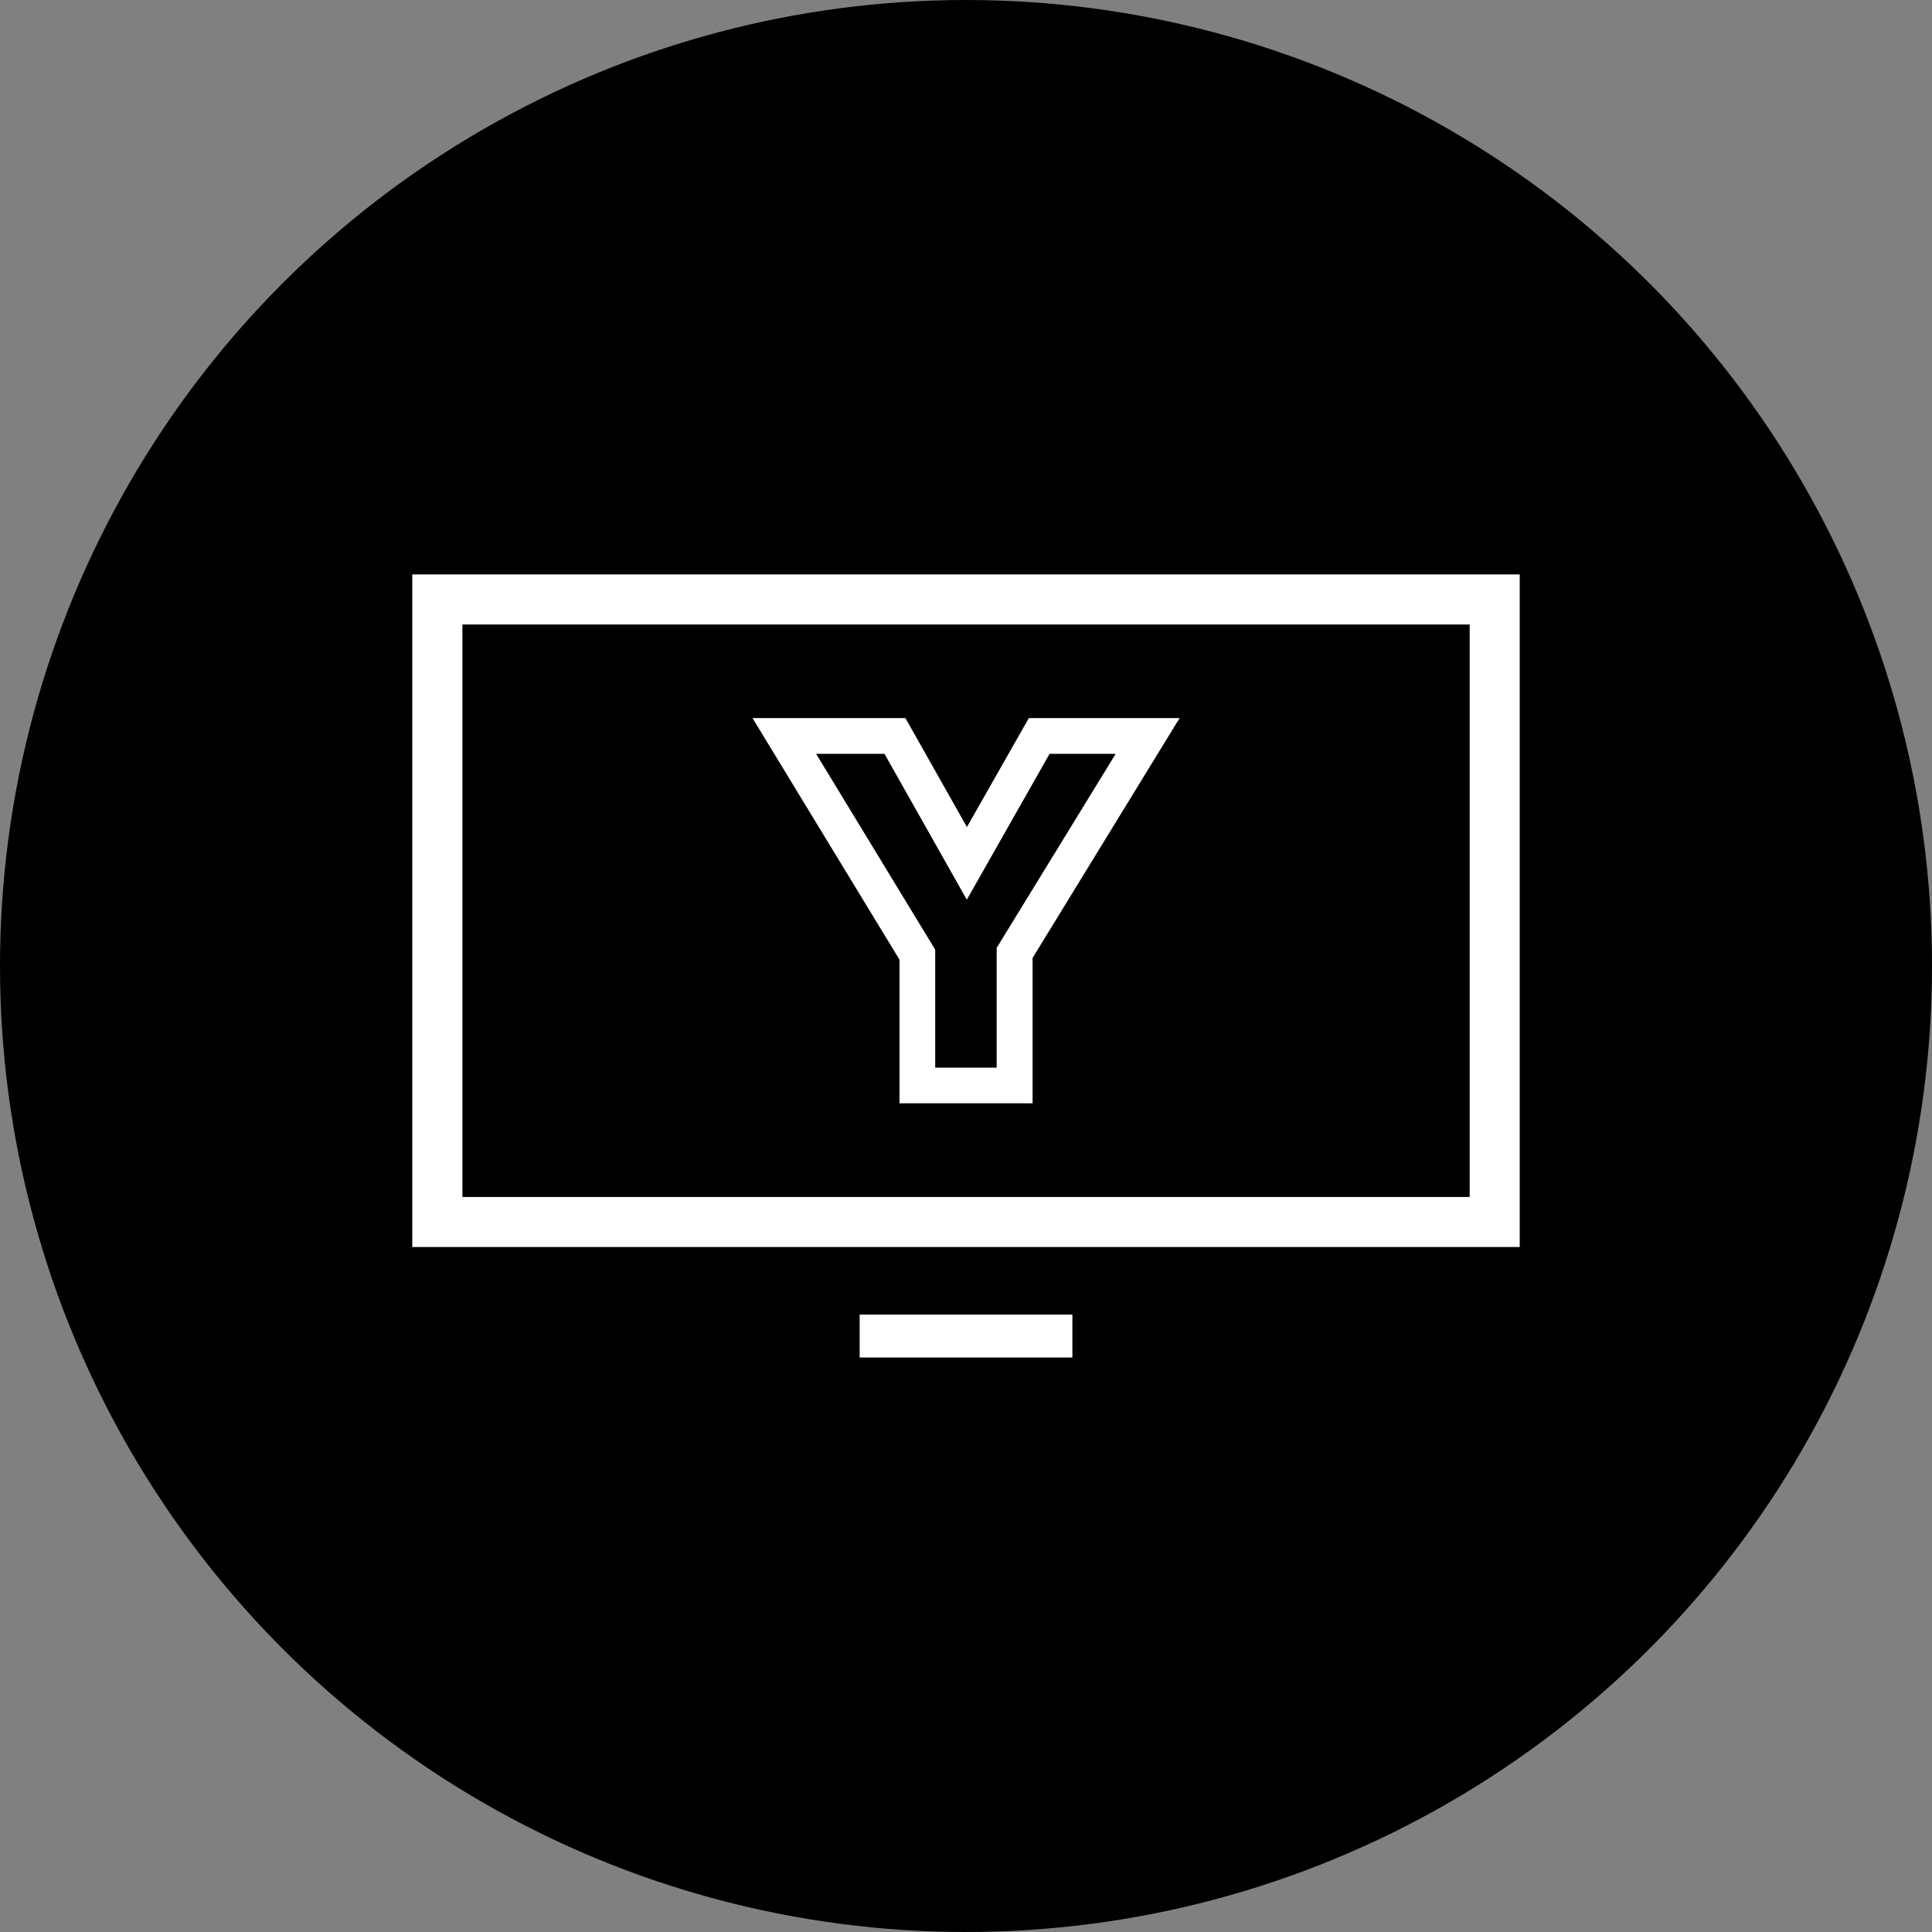
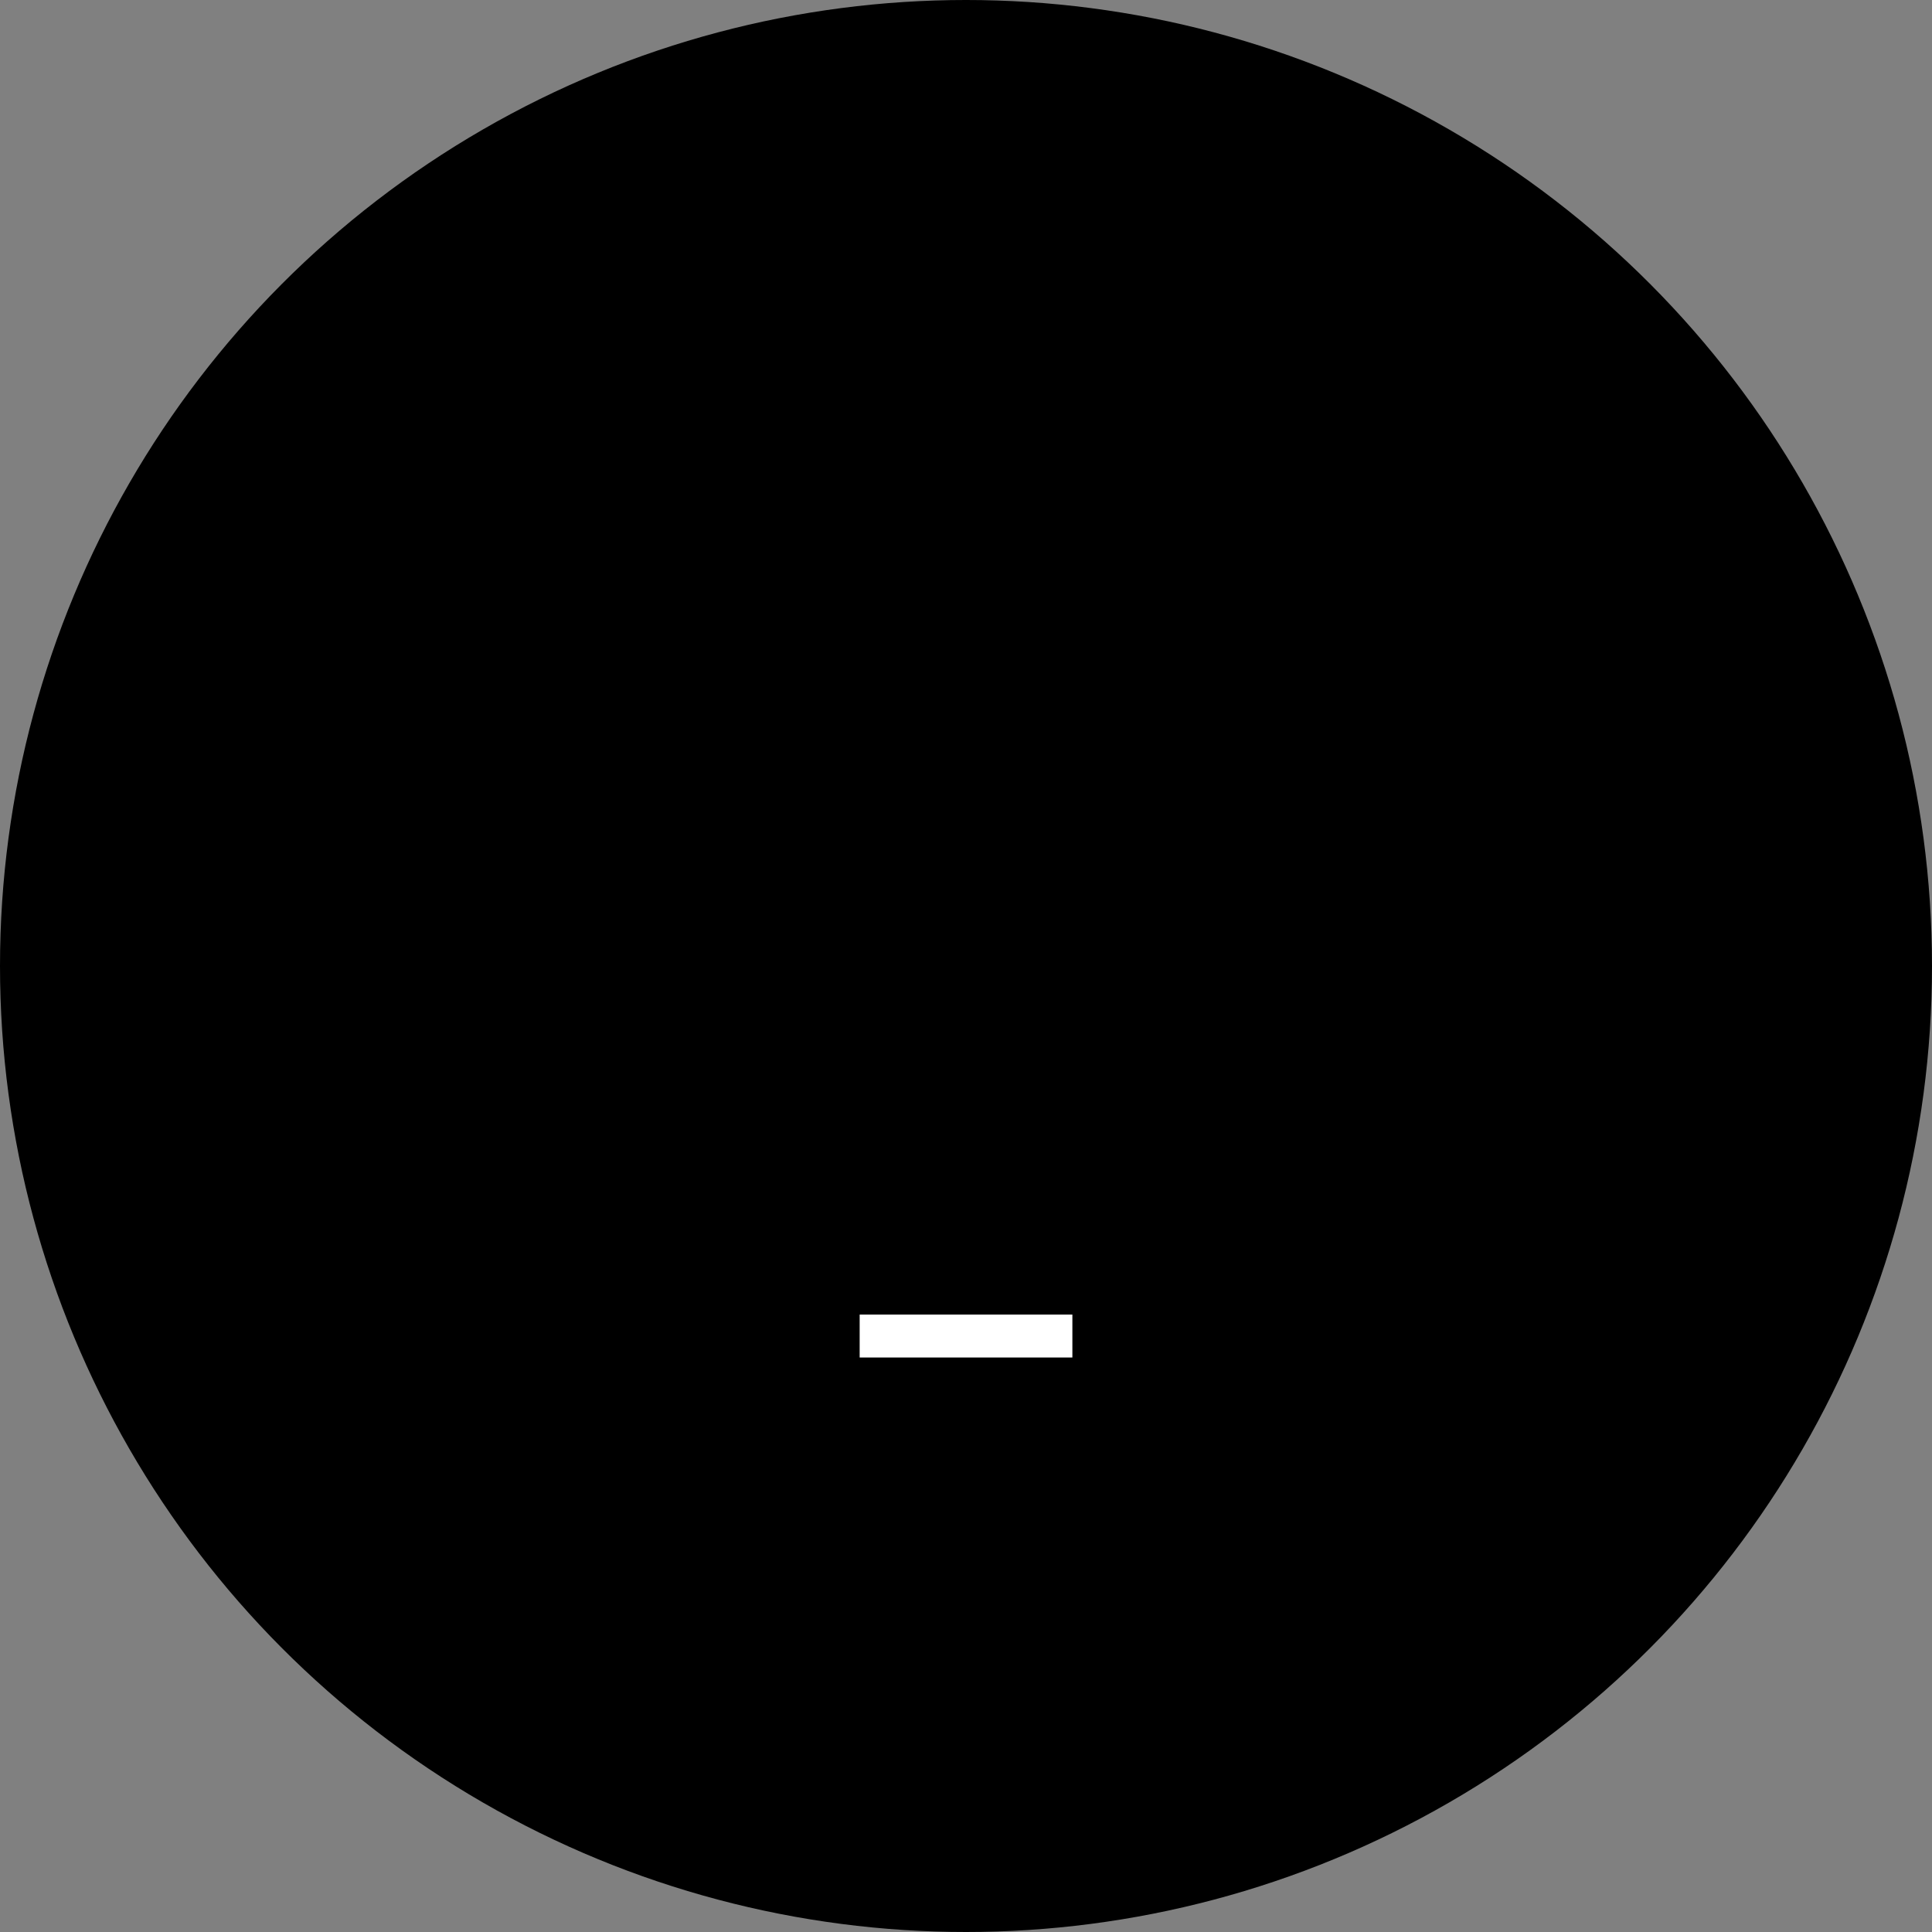
<svg xmlns="http://www.w3.org/2000/svg" version="1.1" id="Capa_1" x="0px" y="0px" width="50px" height="50px" viewBox="129.797 84.465 50 50" enable-background="new 129.797 84.465 50 50" xml:space="preserve">
  <rect x="129.797" y="84.465" width="50" height="50" fill="#808080" stroke="none" />
  <circle cx="154.797" cy="109.465" r="25" />
  <g id="Capa_1_1_">
    <g>
      <rect x="152.045" y="118.486" fill="#FFFFFF" width="5.505" height="1.111" />
    </g>
    <g>
-       <path fill="#FFFFFF" d="M169.127,116.738h-28.66V99.331h28.66V116.738z M141.764,115.443h26.068v-14.816h-26.068V115.443z" />
-     </g>
+       </g>
    <g>
      <g>
-         <path fill="#FFFFFF" d="M156.52,113.019h-3.444v-3.717l-3.804-6.253h3.957l1.592,2.82l1.602-2.82h3.902l-3.805,6.208V113.019z      M154,112.095h1.591v-3.099l3.08-5.022h-1.711l-2.142,3.775l-2.131-3.775h-1.769l3.082,5.068V112.095z" />
-       </g>
+         </g>
    </g>
  </g>
  <g id="Capa_2">
</g>
</svg>